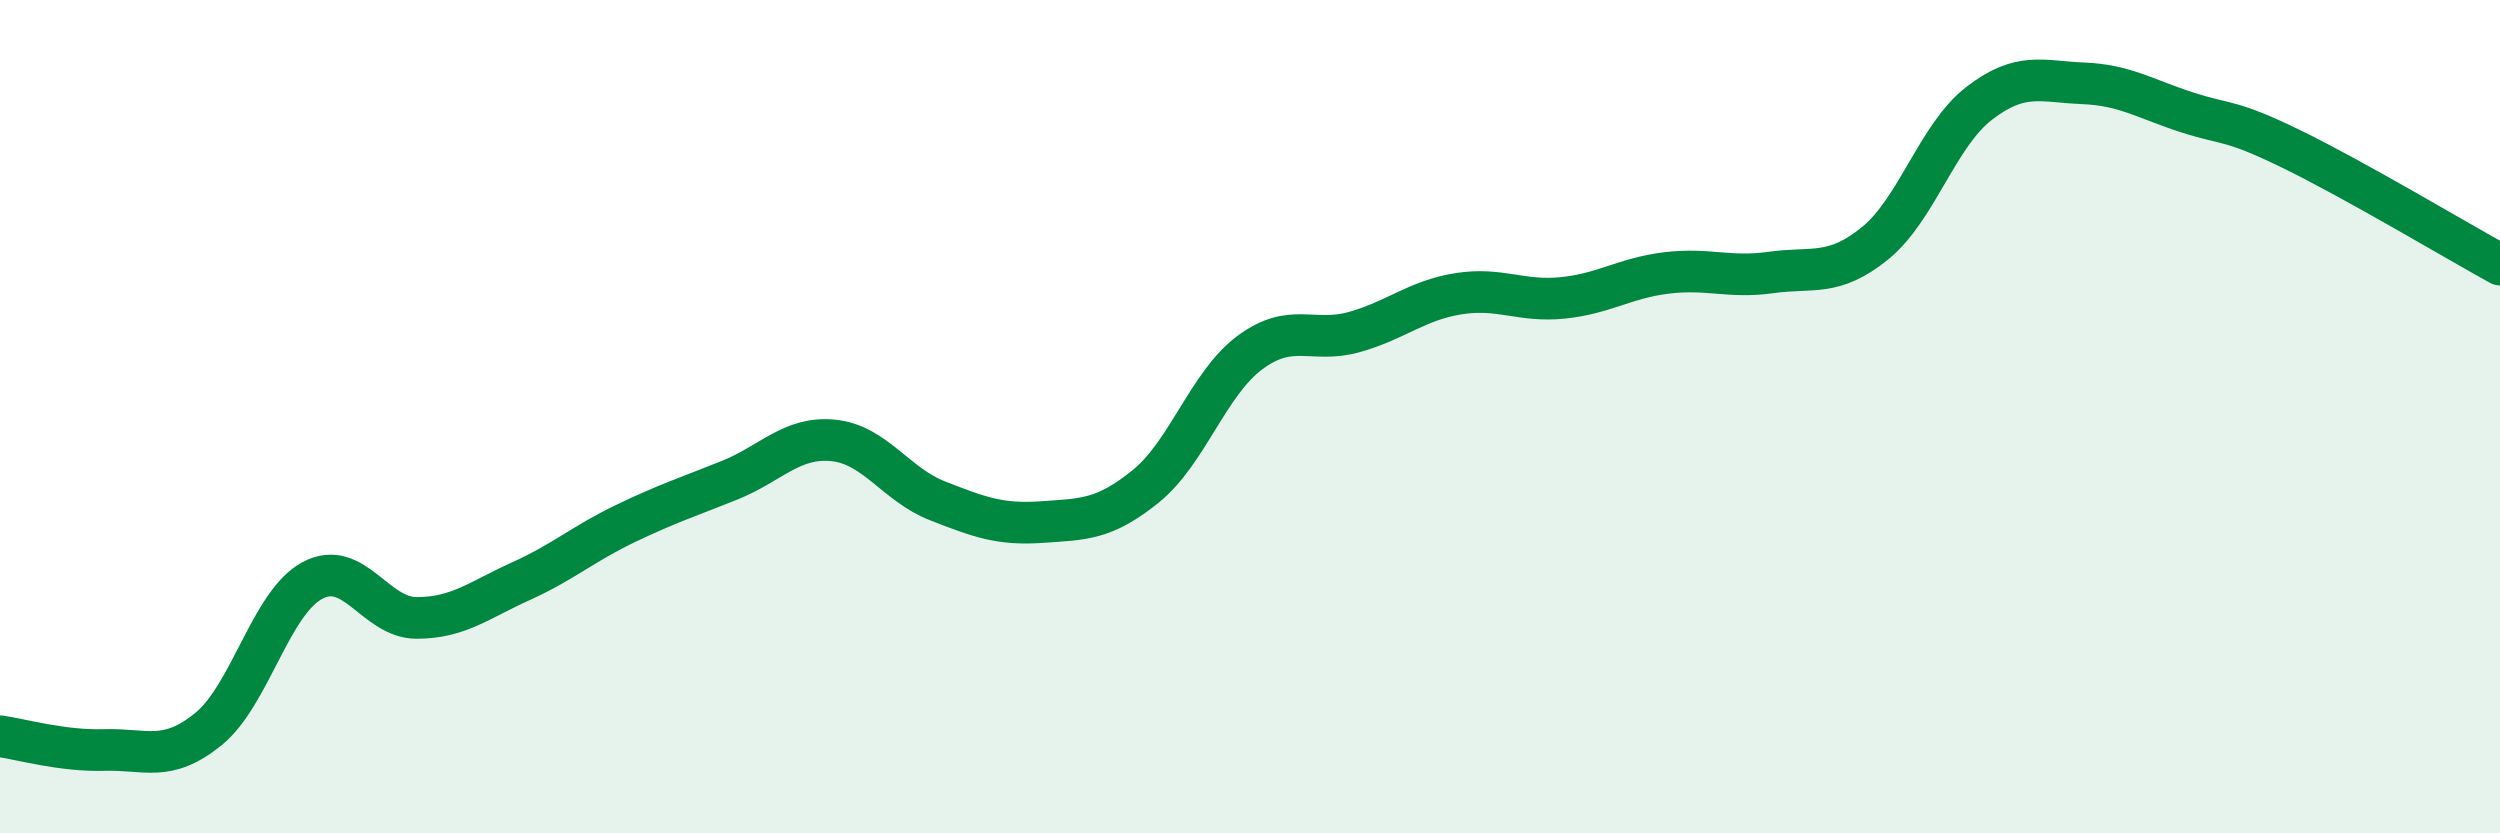
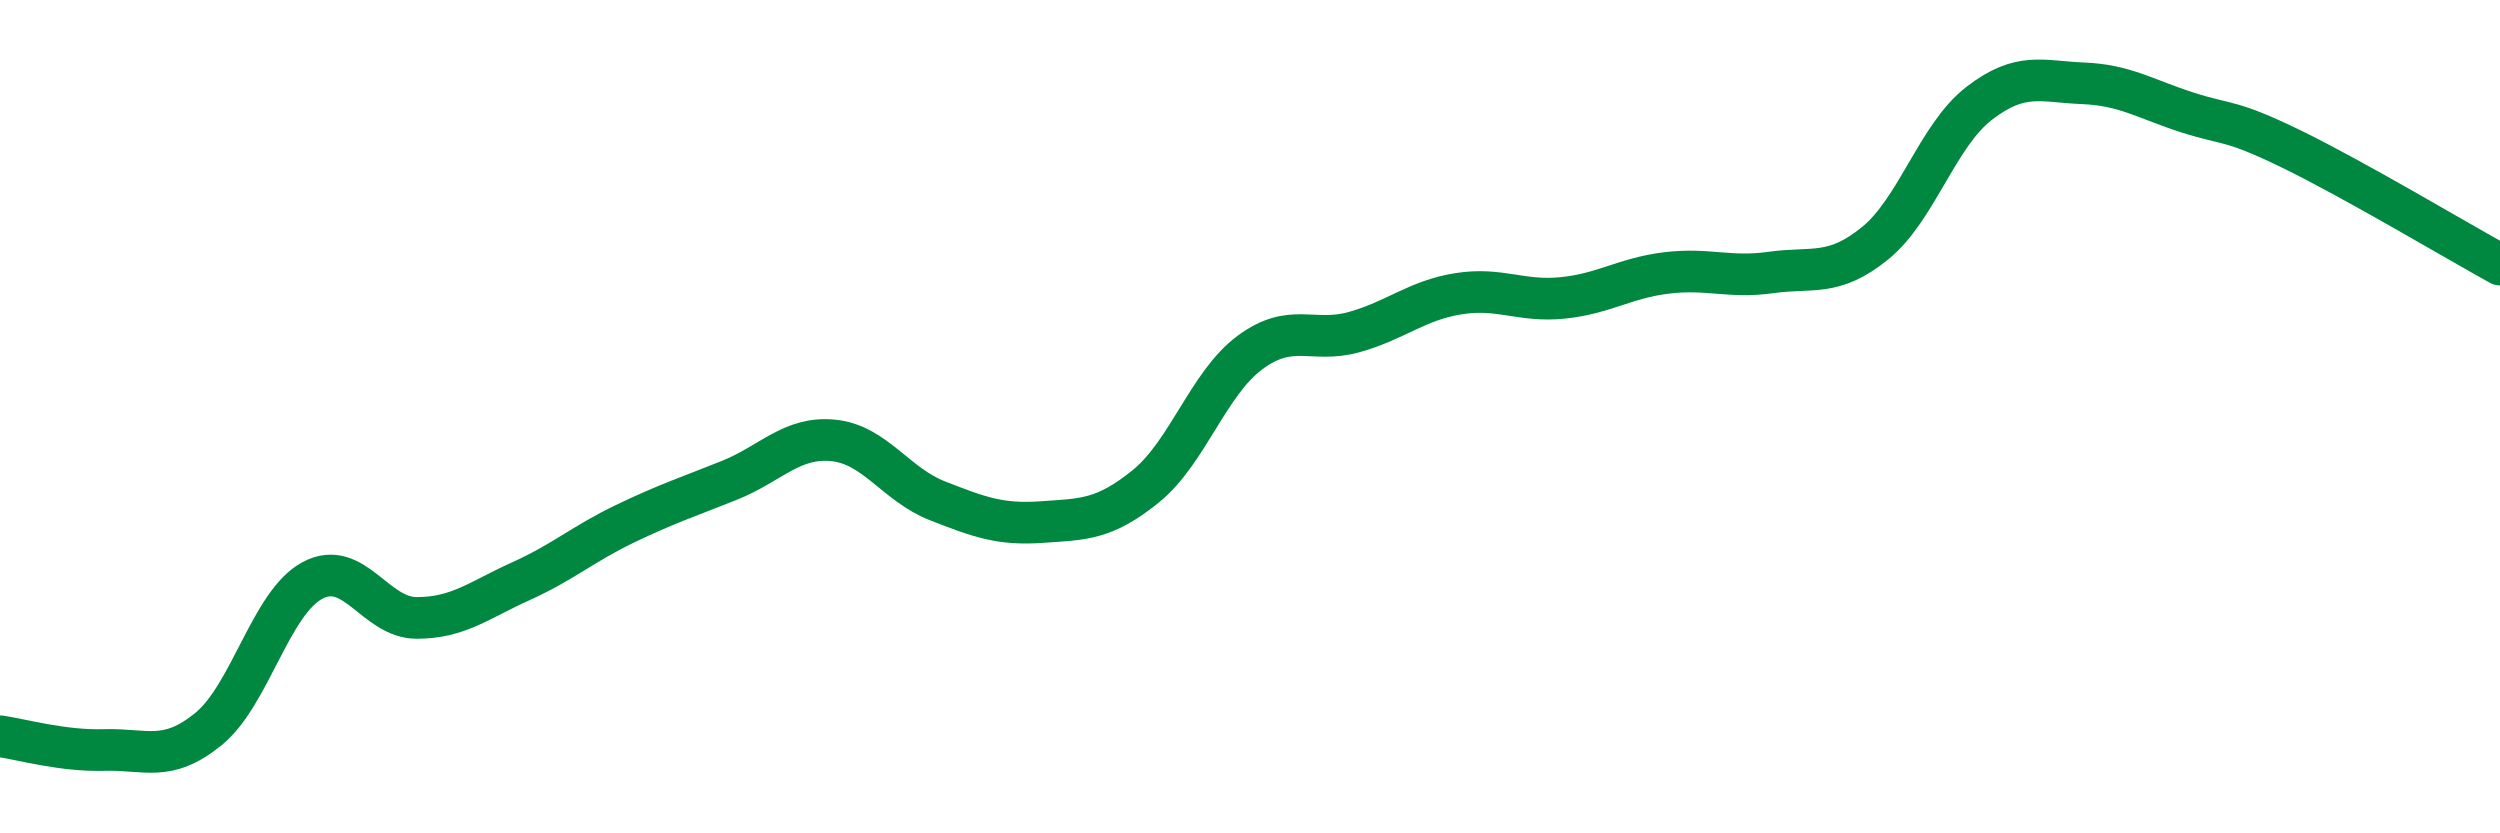
<svg xmlns="http://www.w3.org/2000/svg" width="60" height="20" viewBox="0 0 60 20">
-   <path d="M 0,17.67 C 0.5,17.74 1.5,18.03 2.5,18 C 3.5,17.97 4,18.31 5,17.5 C 6,16.69 6.5,14.46 7.5,13.93 C 8.5,13.4 9,14.83 10,14.83 C 11,14.83 11.5,14.4 12.5,13.95 C 13.5,13.5 14,13.05 15,12.57 C 16,12.09 16.5,11.93 17.5,11.53 C 18.5,11.13 19,10.47 20,10.57 C 21,10.67 21.5,11.63 22.5,12.02 C 23.5,12.41 24,12.6 25,12.53 C 26,12.46 26.5,12.48 27.5,11.67 C 28.5,10.86 29,9.2 30,8.46 C 31,7.72 31.5,8.25 32.5,7.97 C 33.5,7.69 34,7.21 35,7.05 C 36,6.89 36.5,7.25 37.5,7.15 C 38.5,7.05 39,6.67 40,6.55 C 41,6.43 41.5,6.68 42.5,6.54 C 43.5,6.4 44,6.65 45,5.84 C 46,5.03 46.5,3.25 47.5,2.48 C 48.5,1.71 49,1.96 50,2 C 51,2.04 51.5,2.38 52.5,2.7 C 53.5,3.02 53.5,2.85 55,3.58 C 56.5,4.31 59,5.8 60,6.35L60 20L0 20Z" fill="#008740" opacity="0.1" stroke-linecap="round" stroke-linejoin="round" />
  <path d="M 0,17.67 C 0.5,17.74 1.5,18.03 2.5,18 C 3.5,17.97 4,18.31 5,17.5 C 6,16.69 6.5,14.46 7.5,13.93 C 8.5,13.4 9,14.83 10,14.83 C 11,14.83 11.5,14.4 12.5,13.95 C 13.5,13.5 14,13.05 15,12.57 C 16,12.09 16.5,11.93 17.5,11.53 C 18.5,11.13 19,10.47 20,10.57 C 21,10.67 21.5,11.63 22.5,12.02 C 23.5,12.41 24,12.6 25,12.53 C 26,12.46 26.5,12.48 27.5,11.67 C 28.5,10.86 29,9.2 30,8.46 C 31,7.72 31.5,8.25 32.5,7.97 C 33.5,7.69 34,7.21 35,7.05 C 36,6.89 36.5,7.25 37.5,7.15 C 38.5,7.05 39,6.67 40,6.55 C 41,6.43 41.5,6.68 42.5,6.54 C 43.5,6.4 44,6.65 45,5.84 C 46,5.03 46.5,3.25 47.5,2.48 C 48.5,1.71 49,1.96 50,2 C 51,2.04 51.5,2.38 52.5,2.7 C 53.5,3.02 53.5,2.85 55,3.58 C 56.5,4.31 59,5.8 60,6.35" stroke="#008740" stroke-width="1" fill="none" stroke-linecap="round" stroke-linejoin="round" />
</svg>